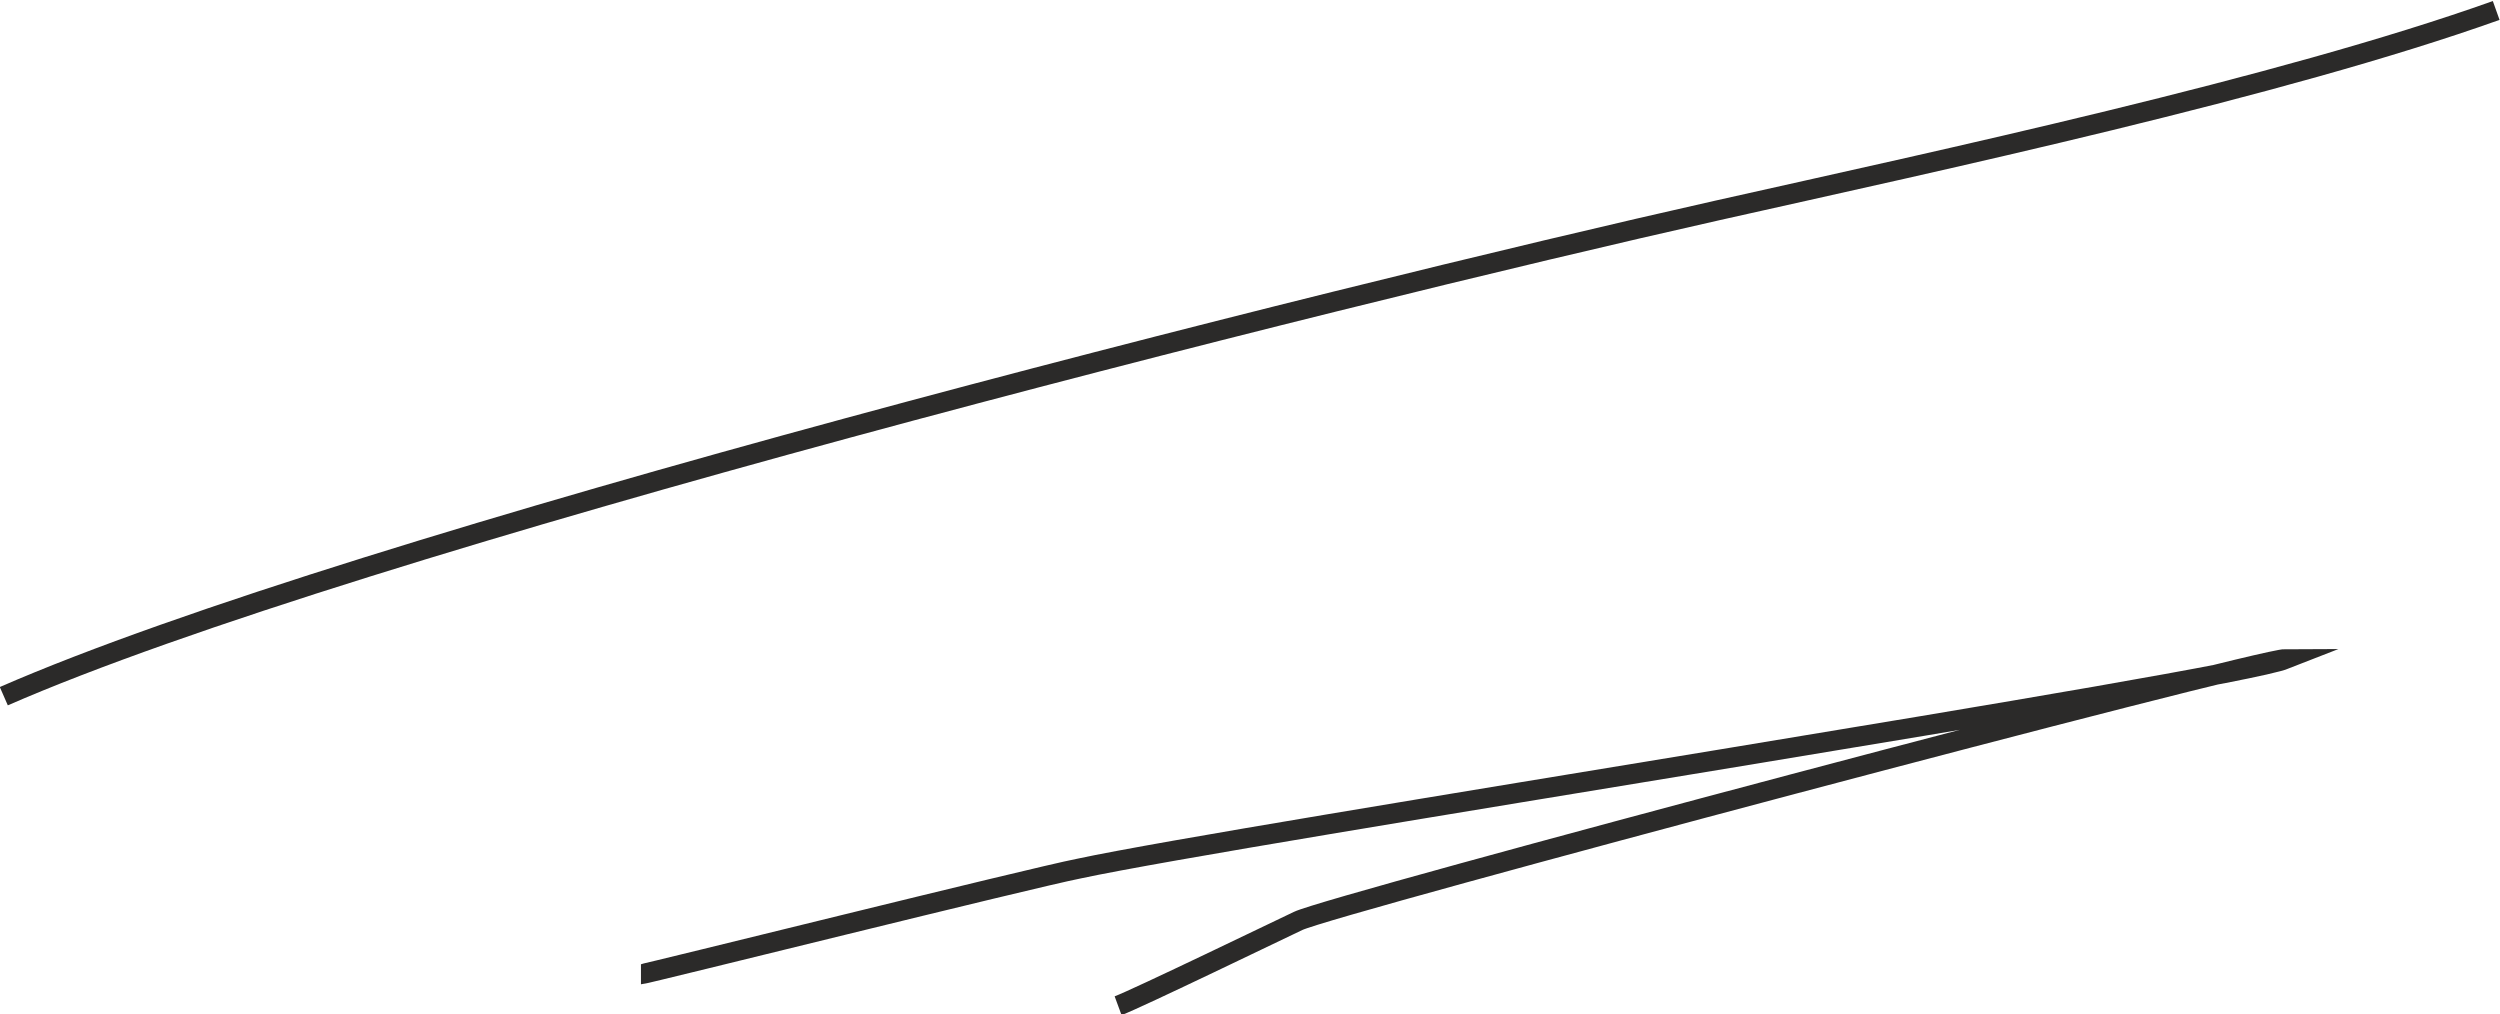
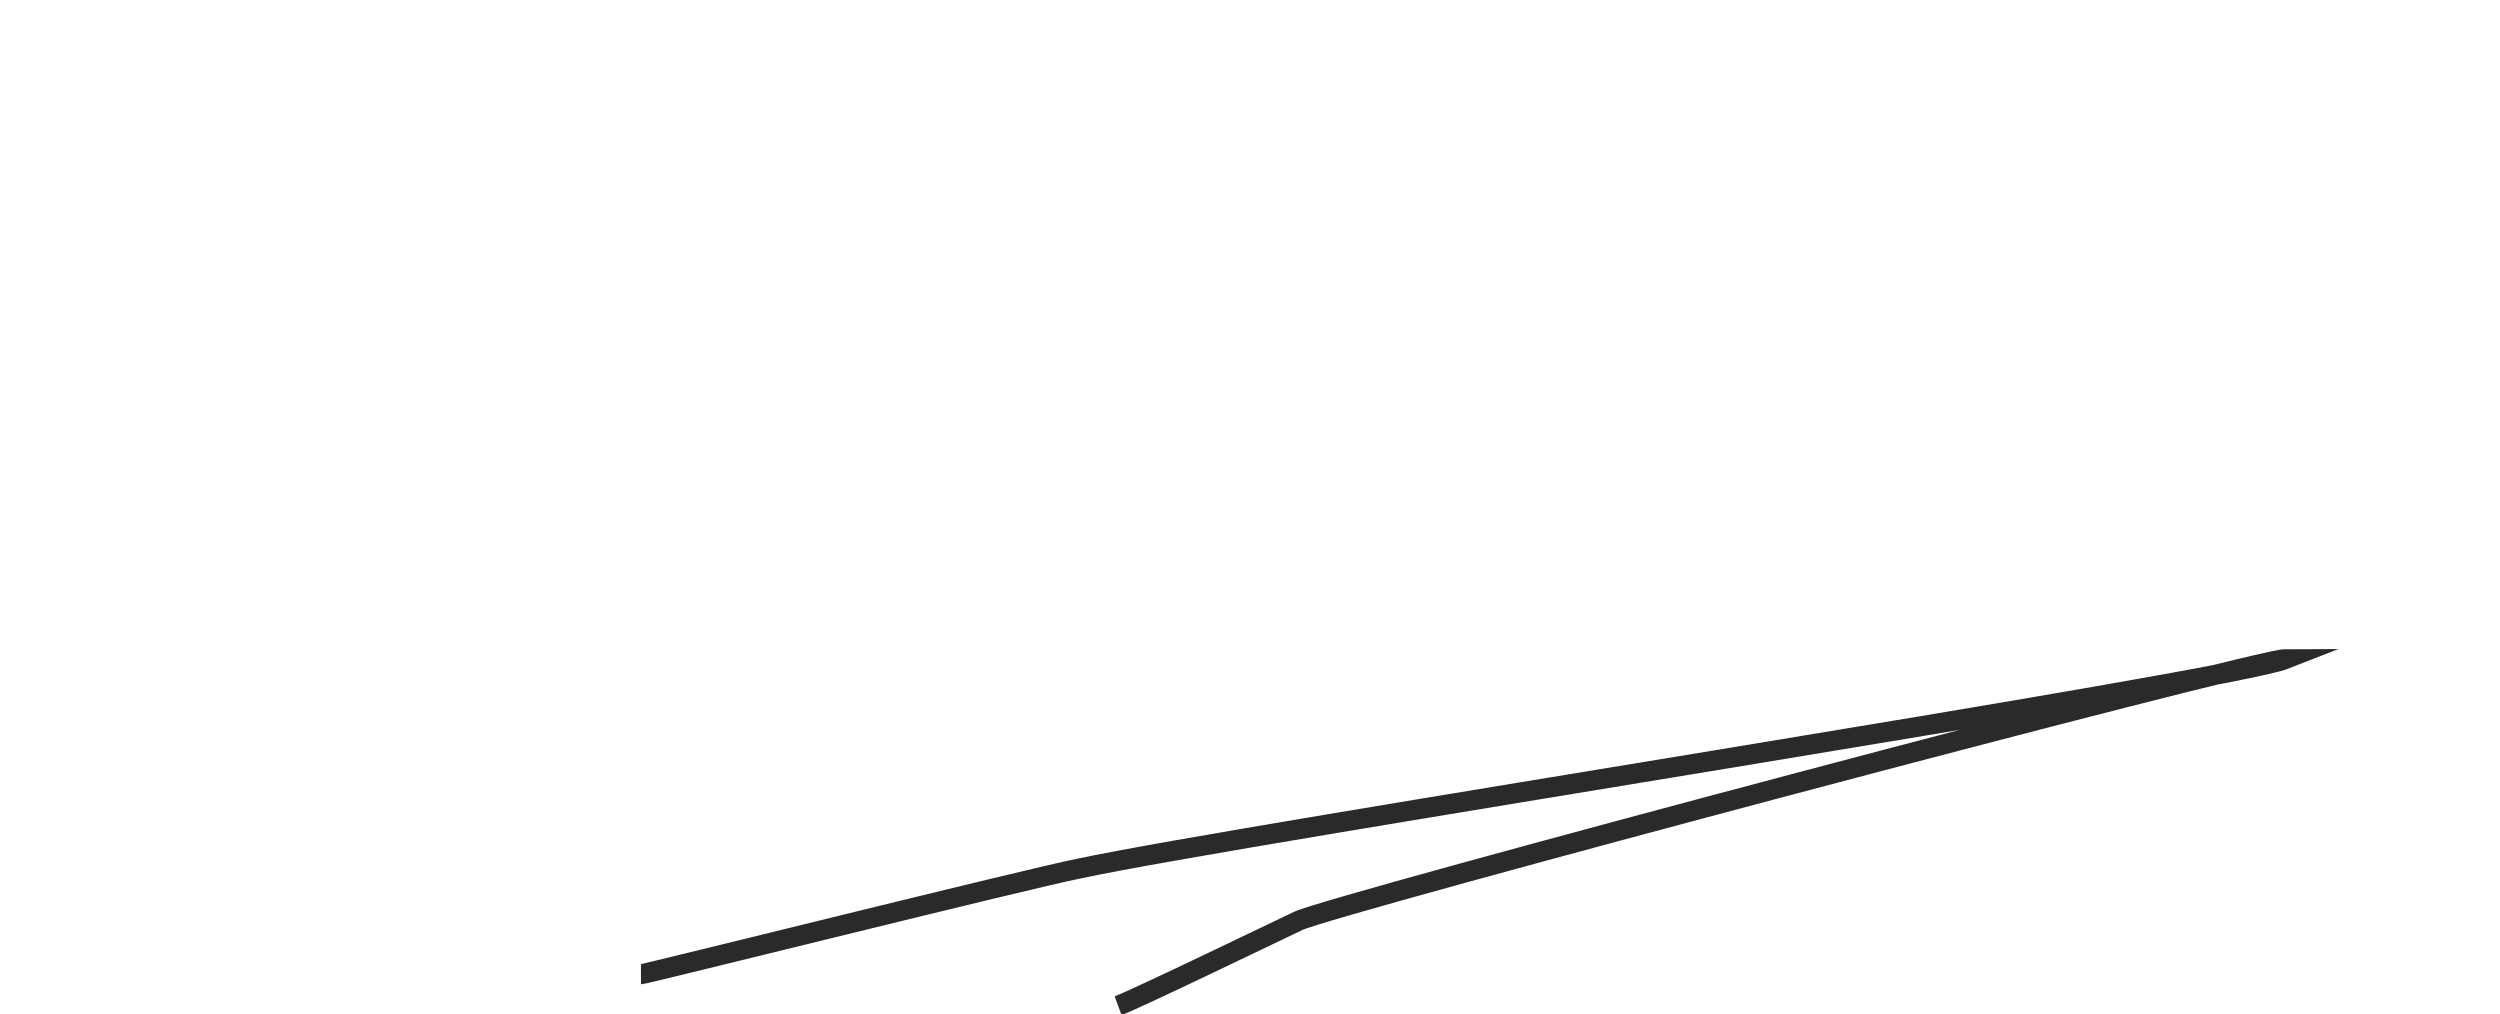
<svg xmlns="http://www.w3.org/2000/svg" xml:space="preserve" width="25.269mm" height="10.252mm" style="shape-rendering:geometricPrecision; text-rendering:geometricPrecision; image-rendering:optimizeQuality; fill-rule:evenodd; clip-rule:evenodd" viewBox="0 0 26.25 10.65">
  <defs>
    <style type="text/css">  .str0 {stroke:#2B2A29;stroke-width:0.21;stroke-miterlimit:22.926} .fil0 {fill:none}  </style>
  </defs>
  <g id="Слой_x0020_1">
-     <path class="fil0 str0" d="M0.04 7.31c3.73,-1.63 13.9,-4.18 17.99,-5.1 2.36,-0.53 5.91,-1.29 8.18,-2.1" />
    <path class="fil0 str0" d="M6.73 10.23c0.04,-0 4.09,-1.01 4.6,-1.11 1.73,-0.37 12.06,-1.96 12.67,-2.2 -0.3,0 -10.02,2.58 -10.37,2.75 -0.17,0.08 -1.7,0.82 -1.89,0.89" />
  </g>
</svg>